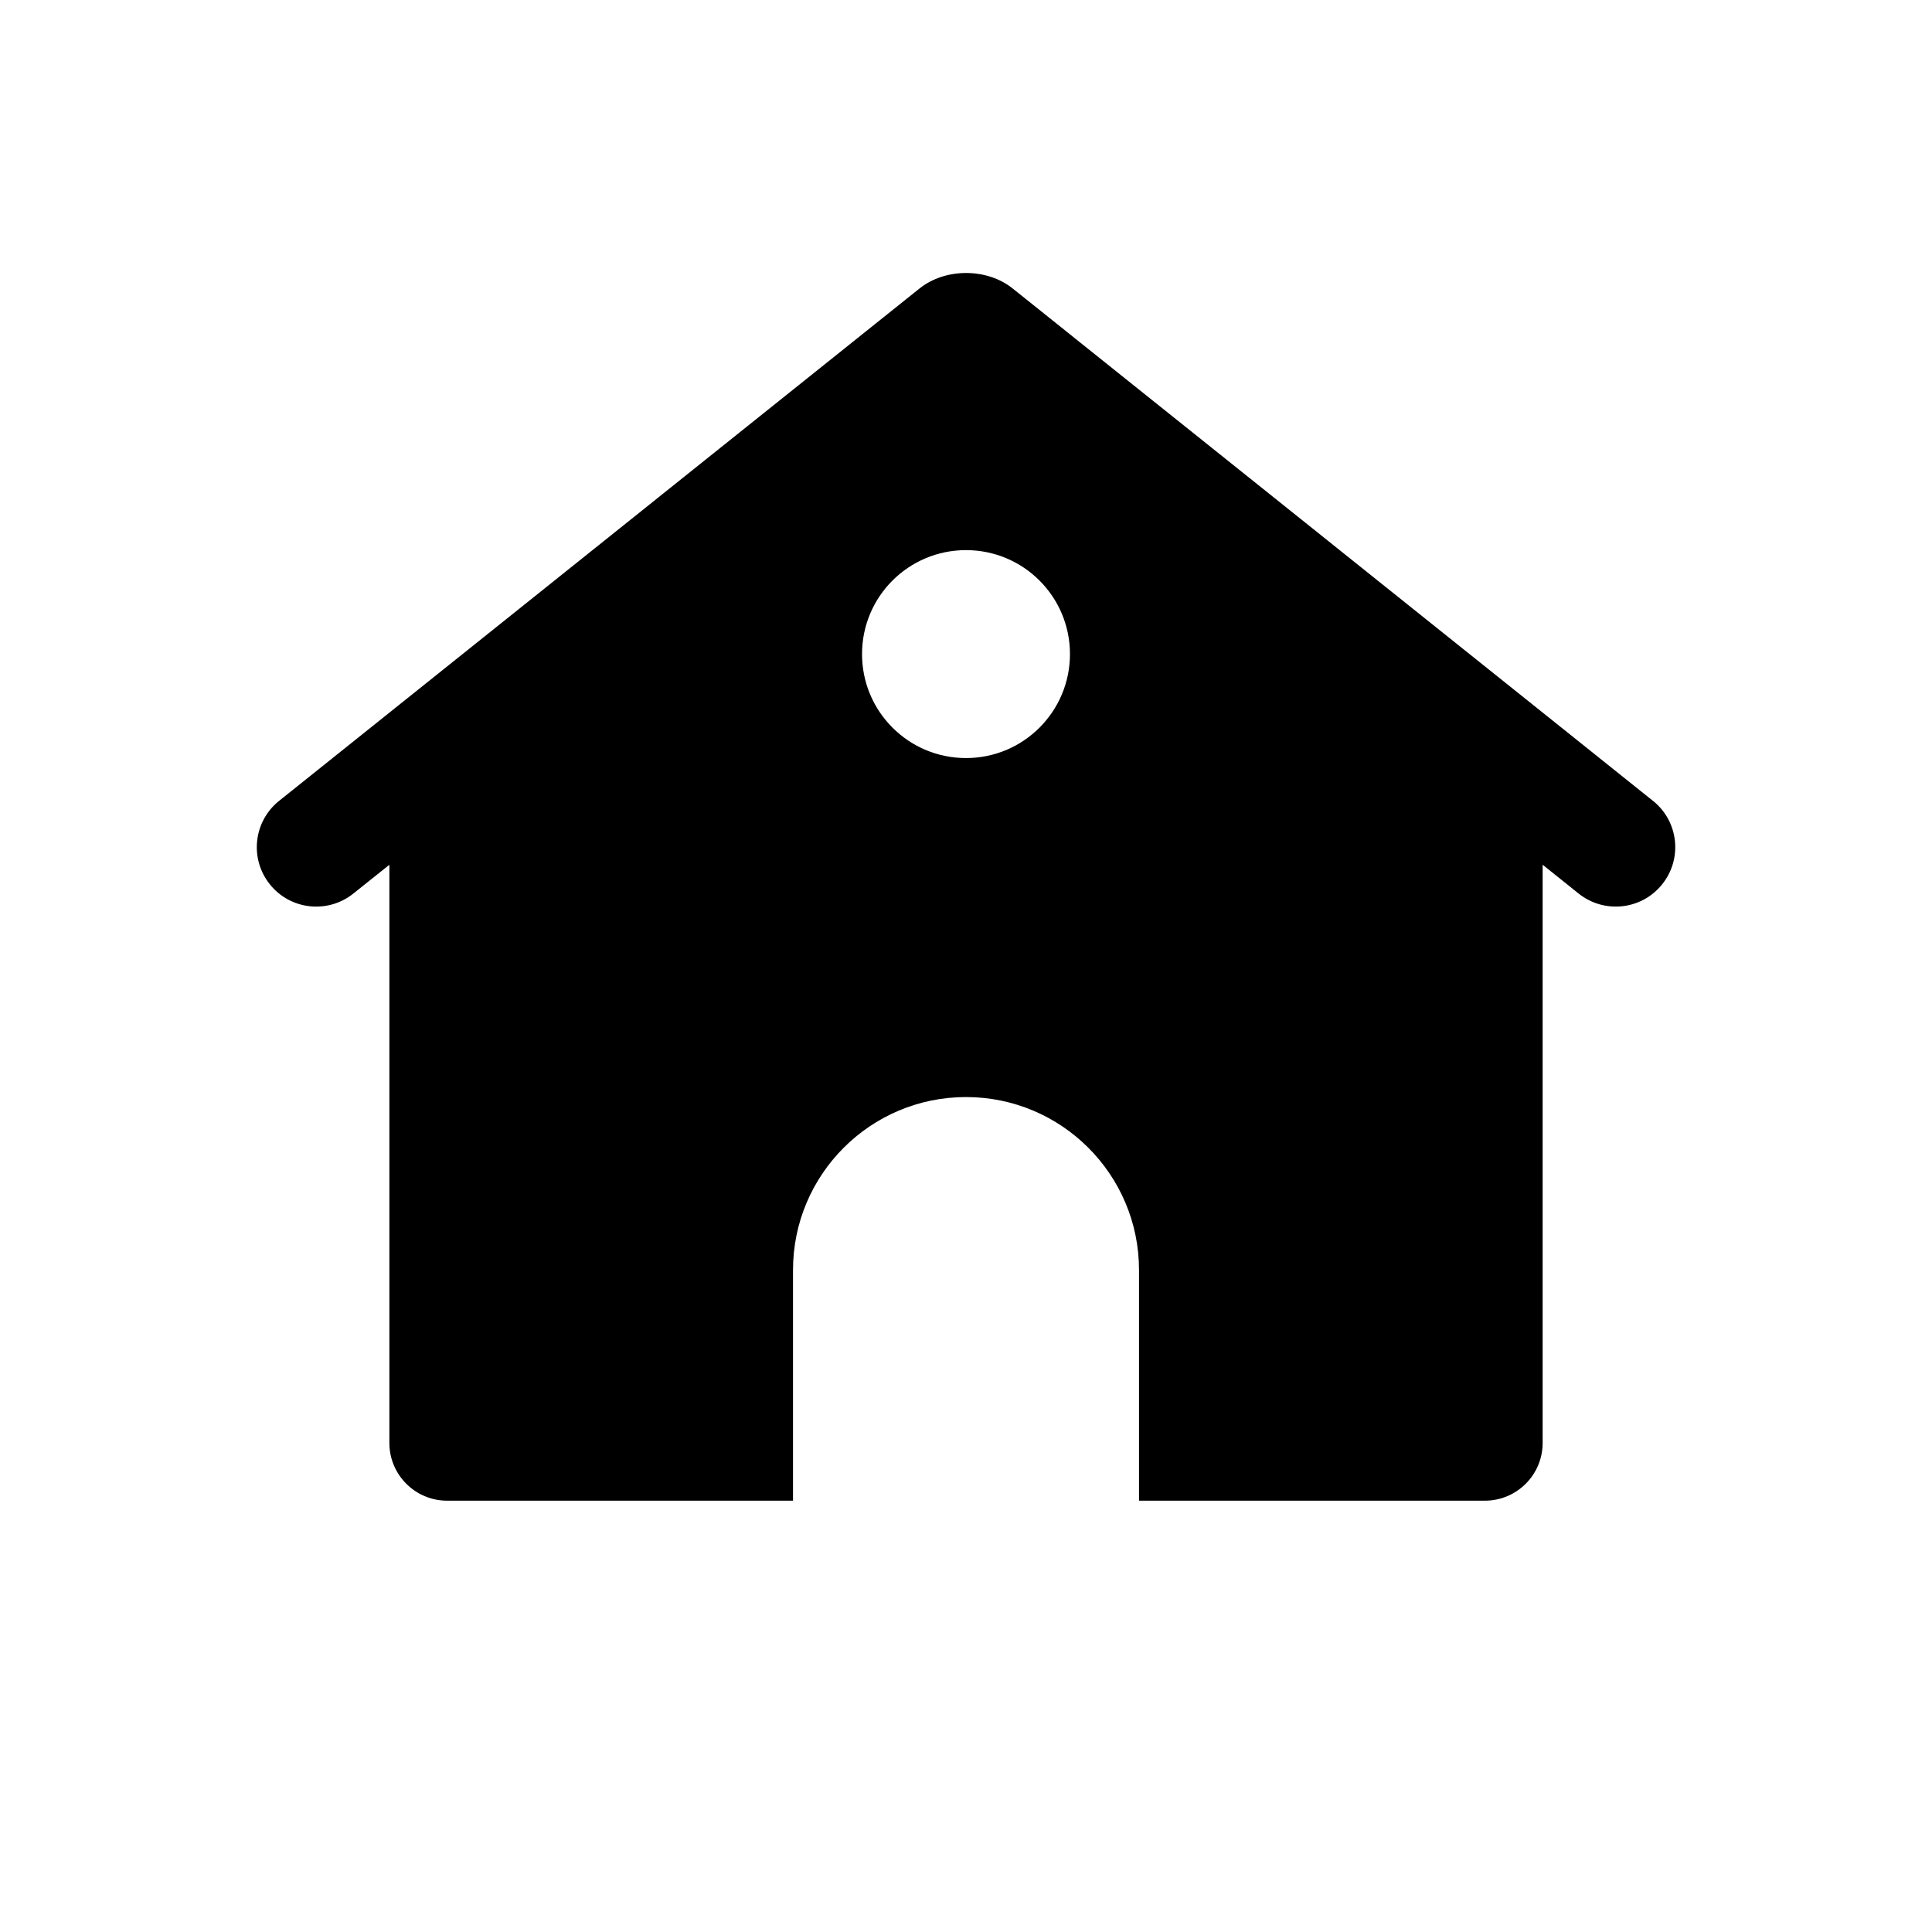
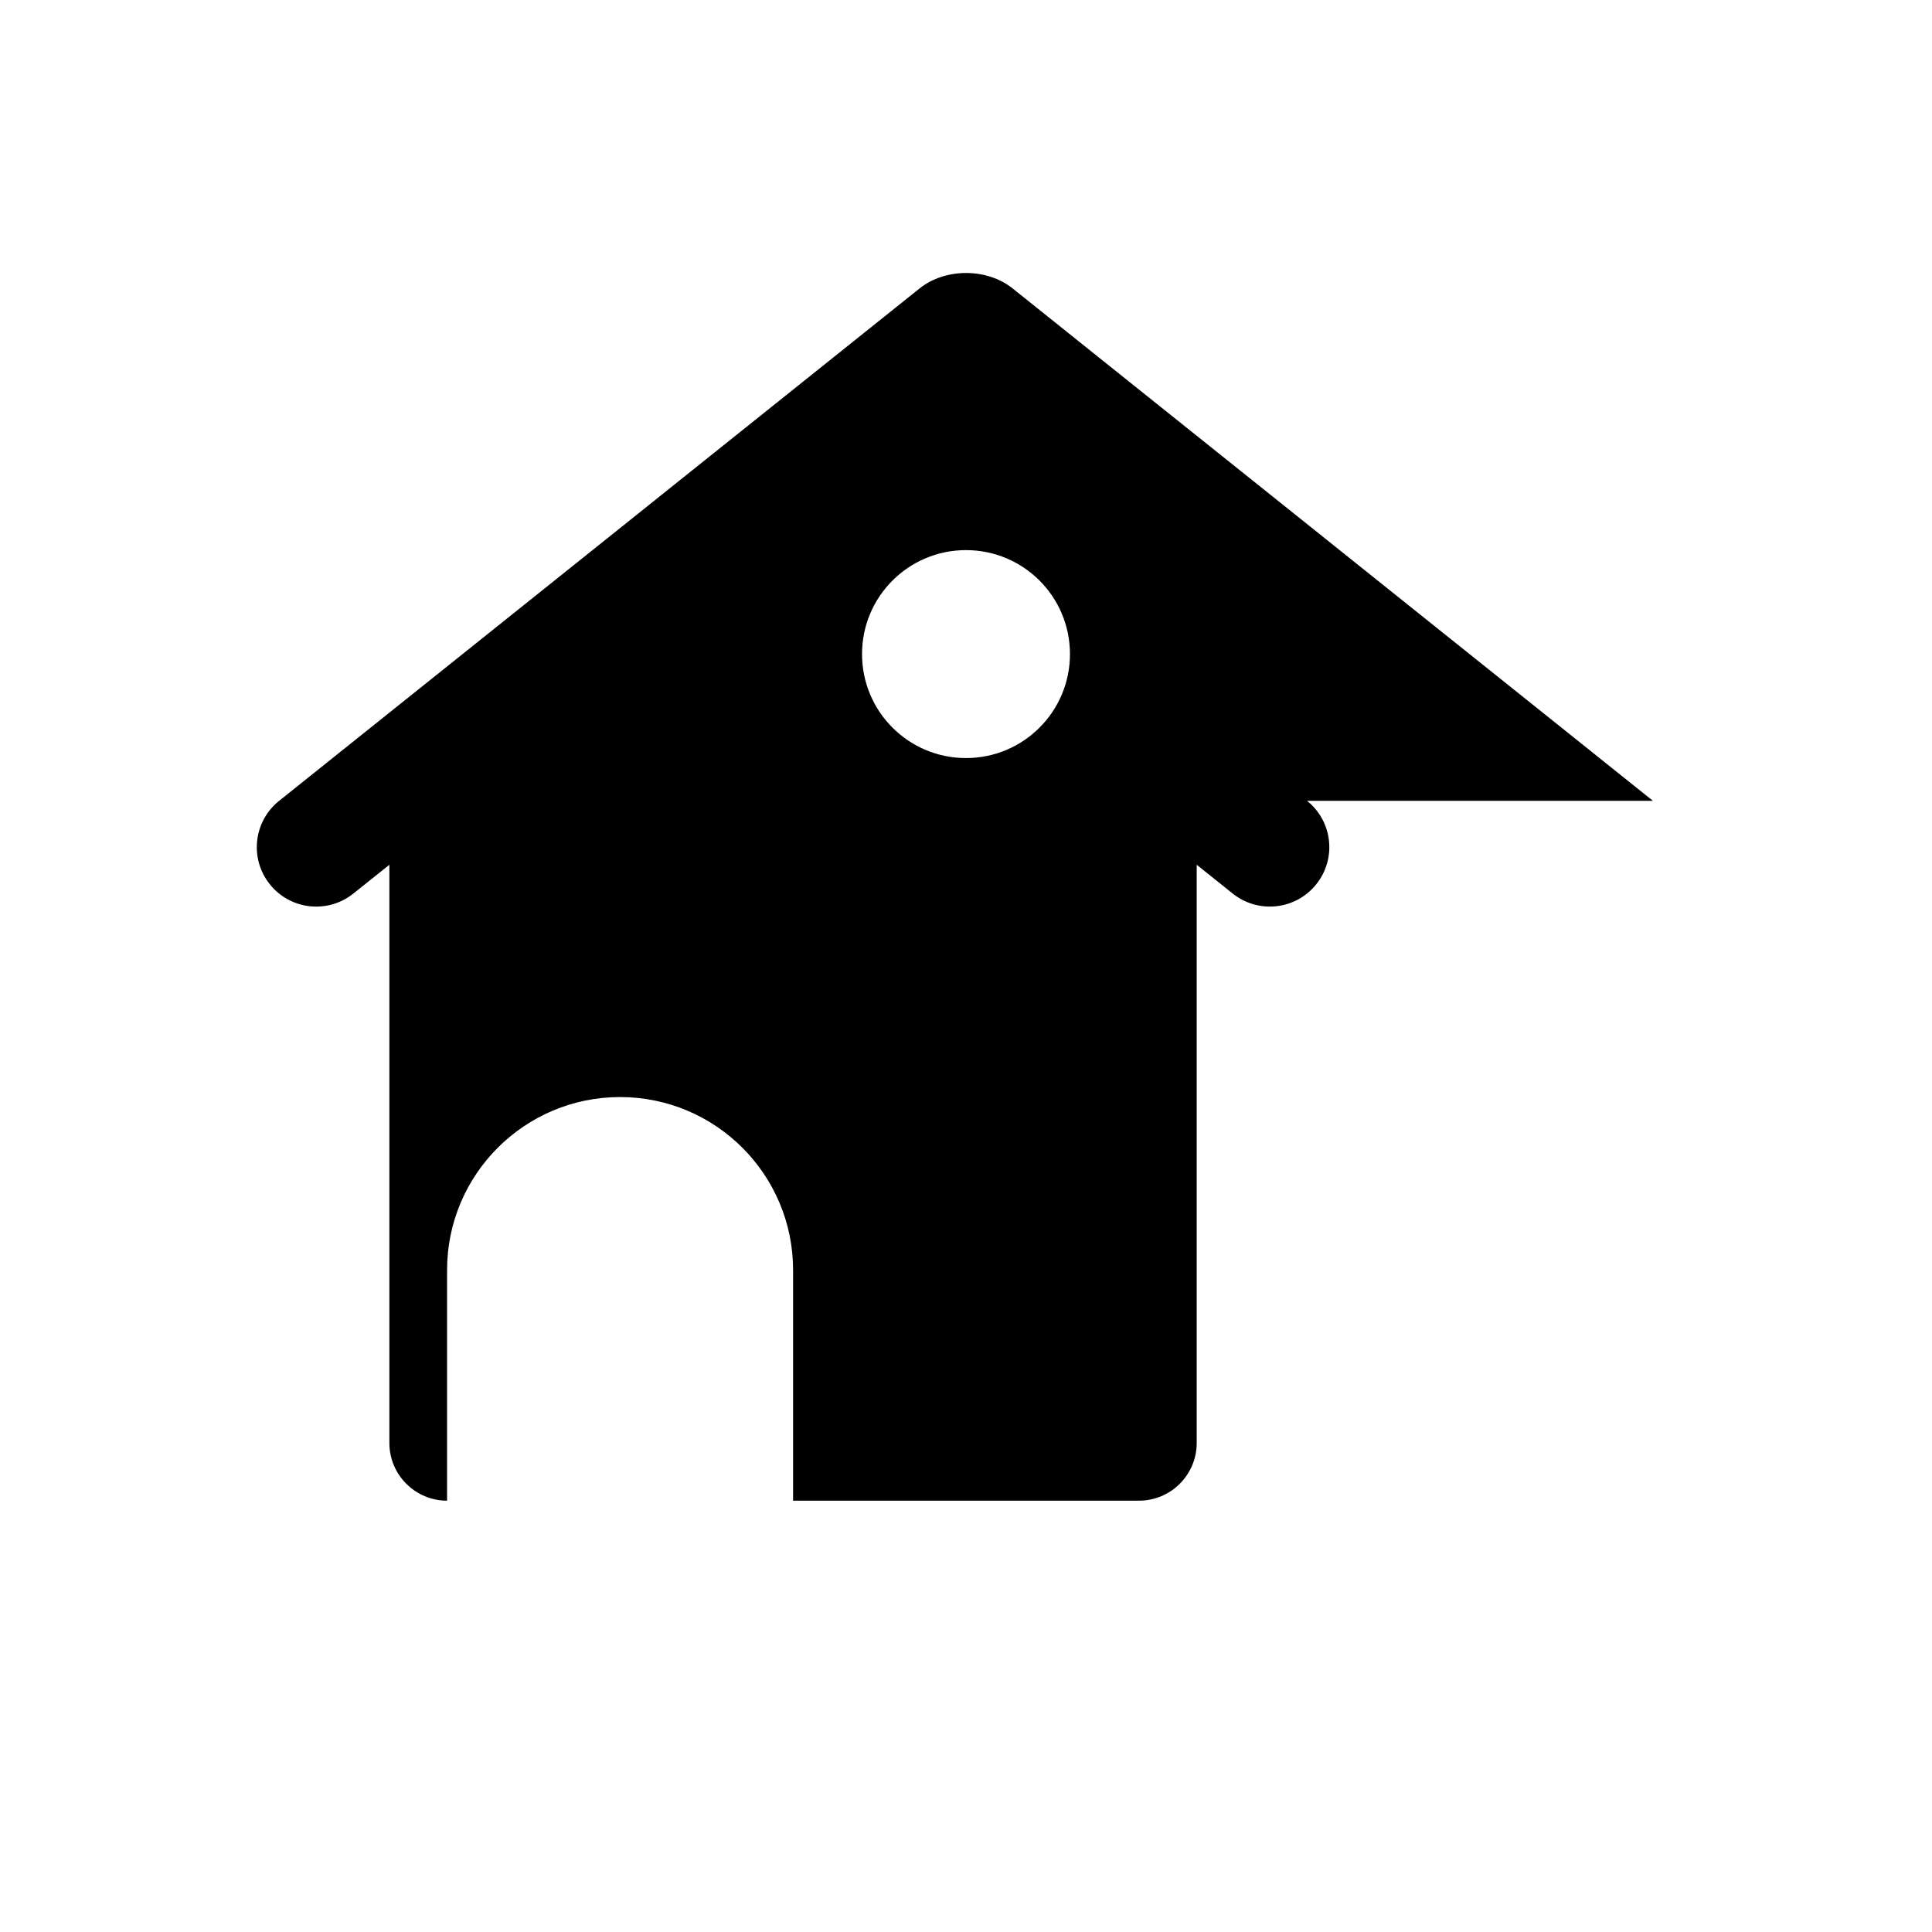
<svg xmlns="http://www.w3.org/2000/svg" fill="#000000" width="800px" height="800px" version="1.1" viewBox="144 144 512 512">
-   <path d="m582.05 356.23-169.72-135.81c-6.801-5.434-17.805-5.434-24.609 0l-169.75 135.81c-6.785 5.414-7.902 15.336-2.457 22.121 5.414 6.785 15.32 7.887 22.121 2.457l9.555-7.637v153.24c0.004 8.422 6.852 15.285 15.289 15.285h91.676v-61.117c0-25.316 20.547-45.848 45.848-45.848 25.301 0 45.848 20.531 45.848 45.848v61.117h91.66c8.453 0 15.305-6.863 15.305-15.289v-153.24l9.539 7.637c6.816 5.434 16.719 4.328 22.137-2.457 5.449-6.781 4.363-16.688-2.438-22.117zm-182.05-11.336c-15.223 0-27.551-12.328-27.551-27.551-0.004-15.227 12.324-27.555 27.551-27.555 15.223 0 27.551 12.328 27.551 27.551 0 15.227-12.328 27.555-27.551 27.555z" />
+   <path d="m582.05 356.23-169.72-135.81c-6.801-5.434-17.805-5.434-24.609 0l-169.75 135.81c-6.785 5.414-7.902 15.336-2.457 22.121 5.414 6.785 15.32 7.887 22.121 2.457l9.555-7.637v153.24c0.004 8.422 6.852 15.285 15.289 15.285v-61.117c0-25.316 20.547-45.848 45.848-45.848 25.301 0 45.848 20.531 45.848 45.848v61.117h91.66c8.453 0 15.305-6.863 15.305-15.289v-153.24l9.539 7.637c6.816 5.434 16.719 4.328 22.137-2.457 5.449-6.781 4.363-16.688-2.438-22.117zm-182.05-11.336c-15.223 0-27.551-12.328-27.551-27.551-0.004-15.227 12.324-27.555 27.551-27.555 15.223 0 27.551 12.328 27.551 27.551 0 15.227-12.328 27.555-27.551 27.555z" />
</svg>